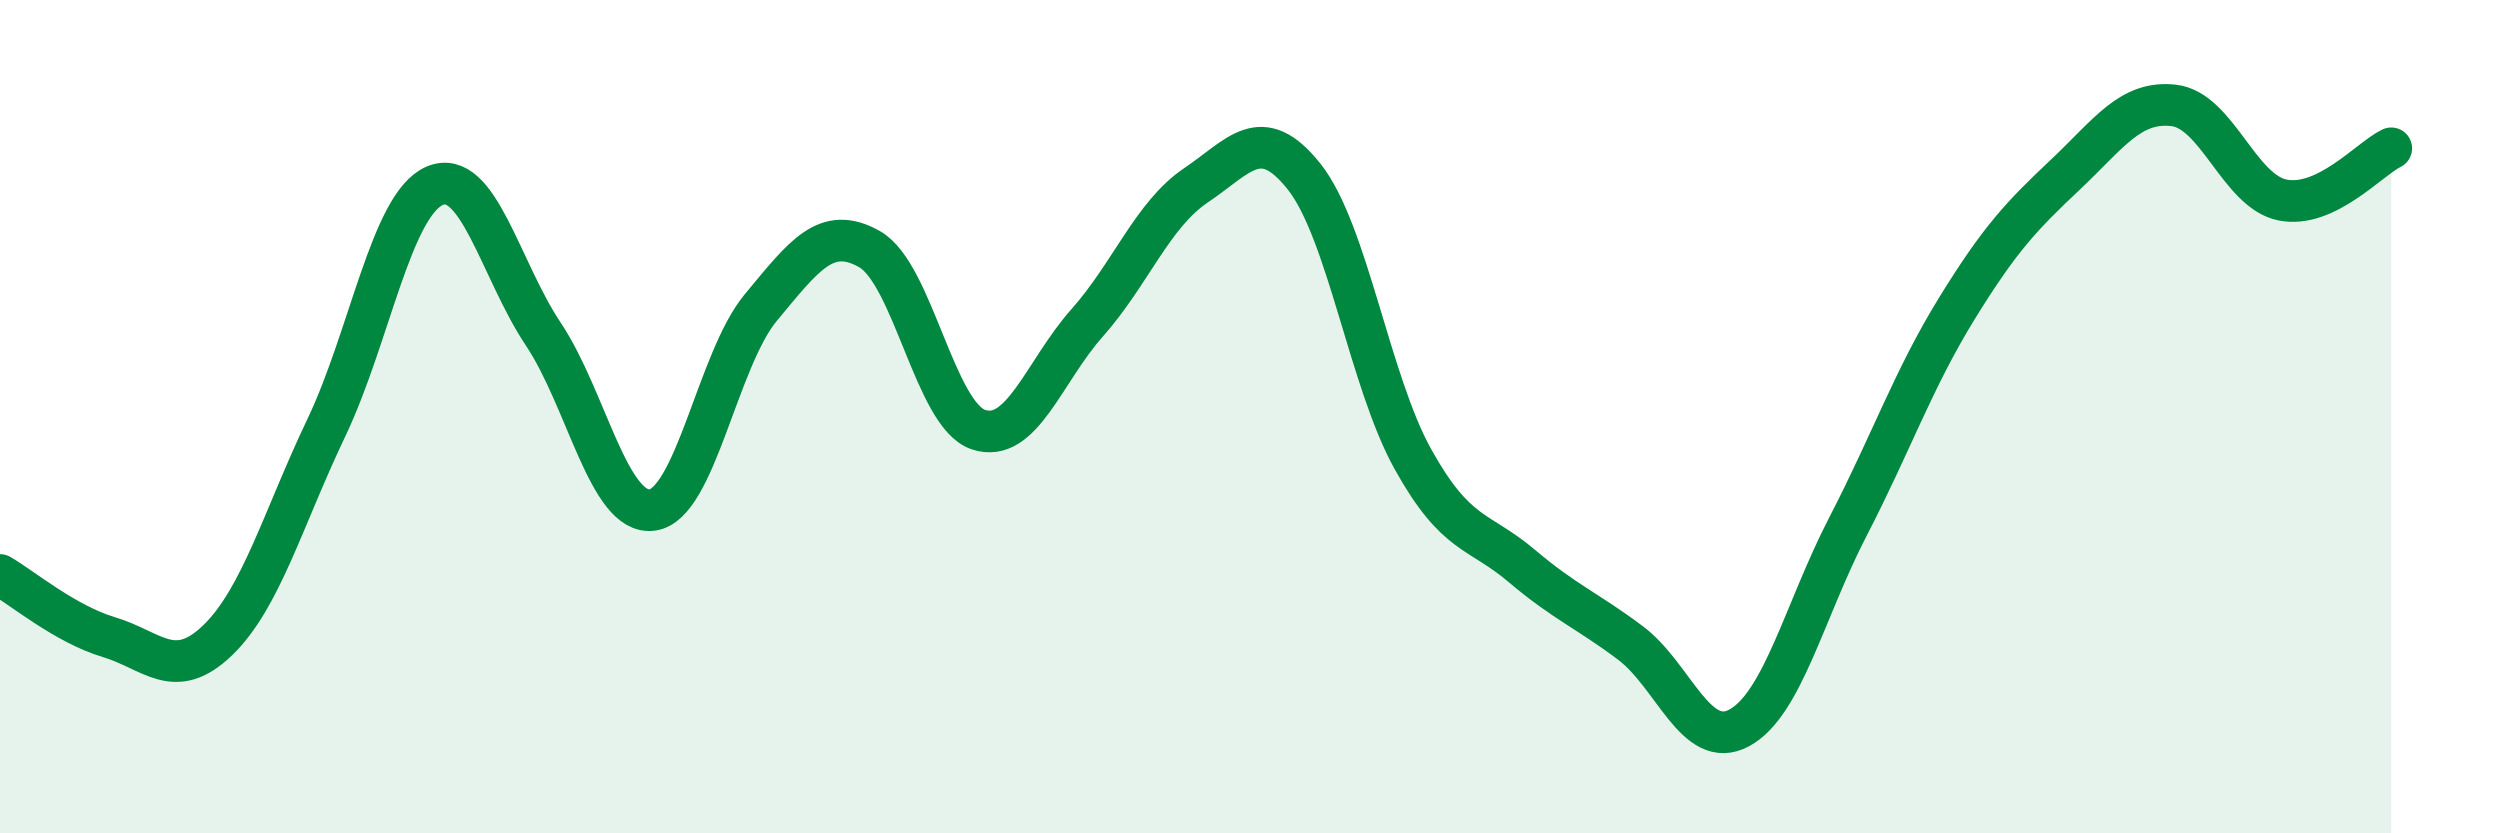
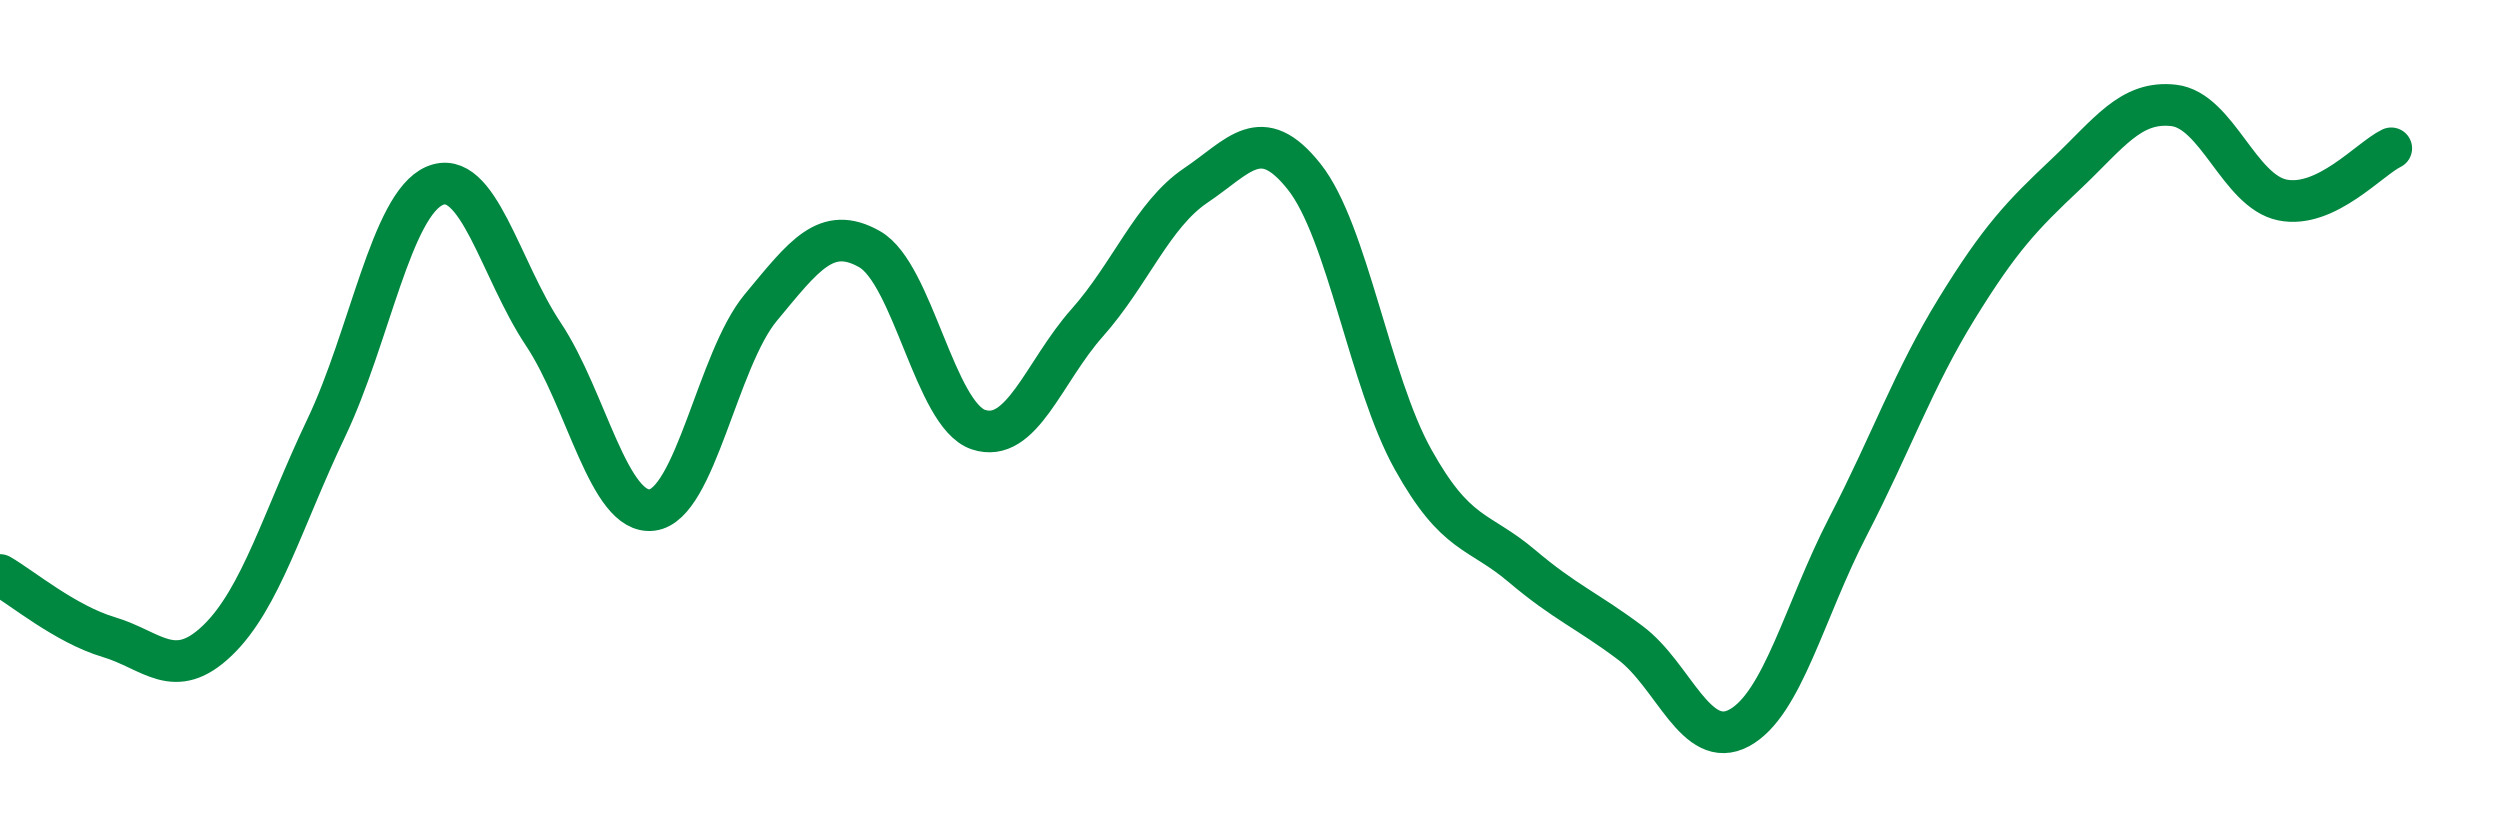
<svg xmlns="http://www.w3.org/2000/svg" width="60" height="20" viewBox="0 0 60 20">
-   <path d="M 0,13.8 C 0.52,14.1 1.57,14.98 2.61,15.29 C 3.65,15.6 4.18,16.37 5.22,15.37 C 6.26,14.37 6.79,12.45 7.83,10.27 C 8.87,8.09 9.39,4.91 10.43,4.46 C 11.47,4.01 12,6.46 13.04,8.02 C 14.08,9.58 14.61,12.37 15.65,12.24 C 16.69,12.11 17.22,8.63 18.26,7.38 C 19.3,6.13 19.83,5.39 20.87,5.98 C 21.91,6.57 22.44,9.96 23.48,10.31 C 24.52,10.66 25.05,8.92 26.09,7.75 C 27.13,6.58 27.66,5.15 28.7,4.45 C 29.74,3.75 30.26,2.93 31.3,4.24 C 32.34,5.55 32.87,9.15 33.91,11.02 C 34.95,12.89 35.48,12.7 36.52,13.58 C 37.56,14.46 38.09,14.65 39.13,15.43 C 40.17,16.21 40.7,18.03 41.74,17.47 C 42.78,16.91 43.31,14.65 44.35,12.64 C 45.39,10.63 45.92,9.1 46.96,7.41 C 48,5.72 48.53,5.17 49.57,4.19 C 50.61,3.21 51.13,2.41 52.17,2.53 C 53.21,2.65 53.74,4.59 54.78,4.8 C 55.82,5.01 56.87,3.81 57.39,3.56L57.39 20L0 20Z" fill="#008740" opacity="0.1" stroke-linecap="round" stroke-linejoin="round" />
  <path d="M 0,13.8 C 0.52,14.1 1.57,14.98 2.61,15.29 C 3.65,15.6 4.18,16.37 5.22,15.37 C 6.26,14.37 6.79,12.45 7.83,10.27 C 8.87,8.09 9.39,4.91 10.43,4.46 C 11.47,4.01 12,6.46 13.04,8.02 C 14.08,9.58 14.61,12.37 15.65,12.24 C 16.69,12.11 17.22,8.63 18.26,7.38 C 19.3,6.13 19.83,5.39 20.87,5.98 C 21.91,6.57 22.44,9.96 23.48,10.31 C 24.52,10.66 25.05,8.92 26.09,7.75 C 27.13,6.58 27.66,5.15 28.7,4.45 C 29.74,3.75 30.26,2.93 31.3,4.24 C 32.34,5.55 32.87,9.15 33.91,11.02 C 34.95,12.89 35.48,12.7 36.52,13.58 C 37.56,14.46 38.09,14.65 39.13,15.43 C 40.17,16.21 40.7,18.03 41.74,17.47 C 42.78,16.91 43.31,14.65 44.35,12.64 C 45.39,10.63 45.92,9.1 46.96,7.41 C 48,5.72 48.53,5.17 49.57,4.19 C 50.61,3.21 51.13,2.41 52.17,2.53 C 53.21,2.65 53.74,4.59 54.78,4.8 C 55.82,5.01 56.87,3.81 57.39,3.56" stroke="#008740" stroke-width="1" fill="none" stroke-linecap="round" stroke-linejoin="round" />
</svg>